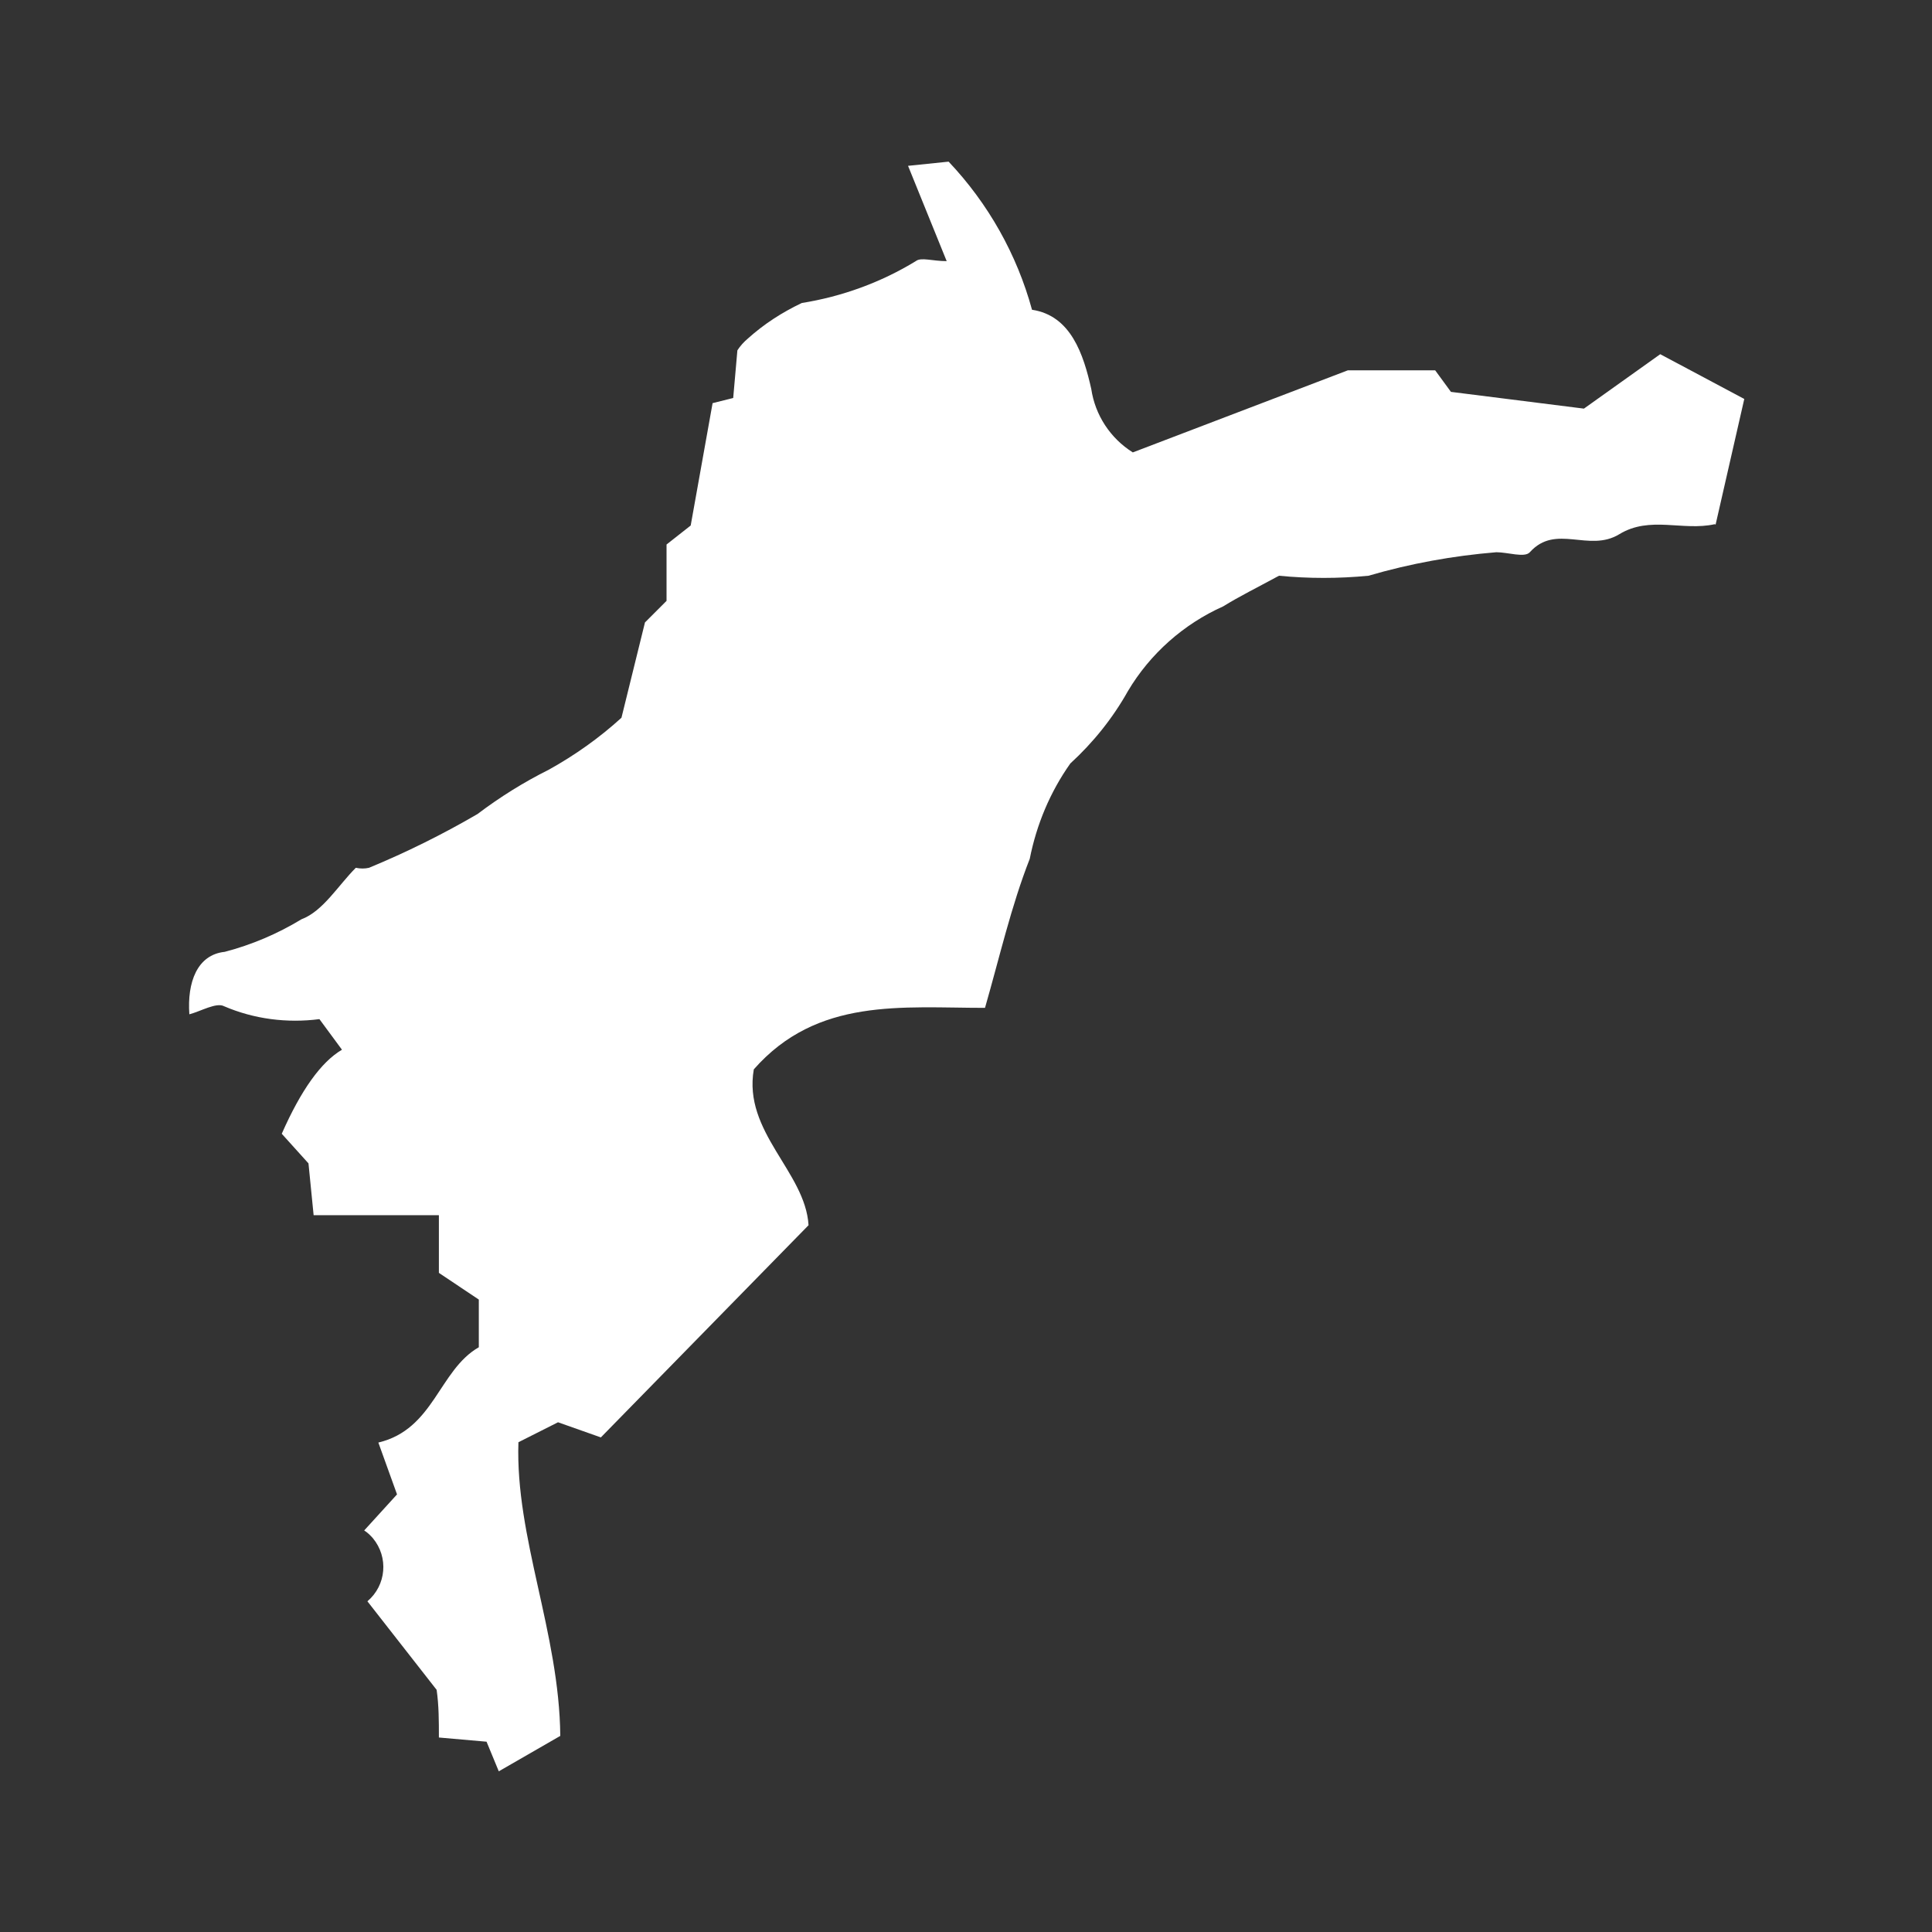
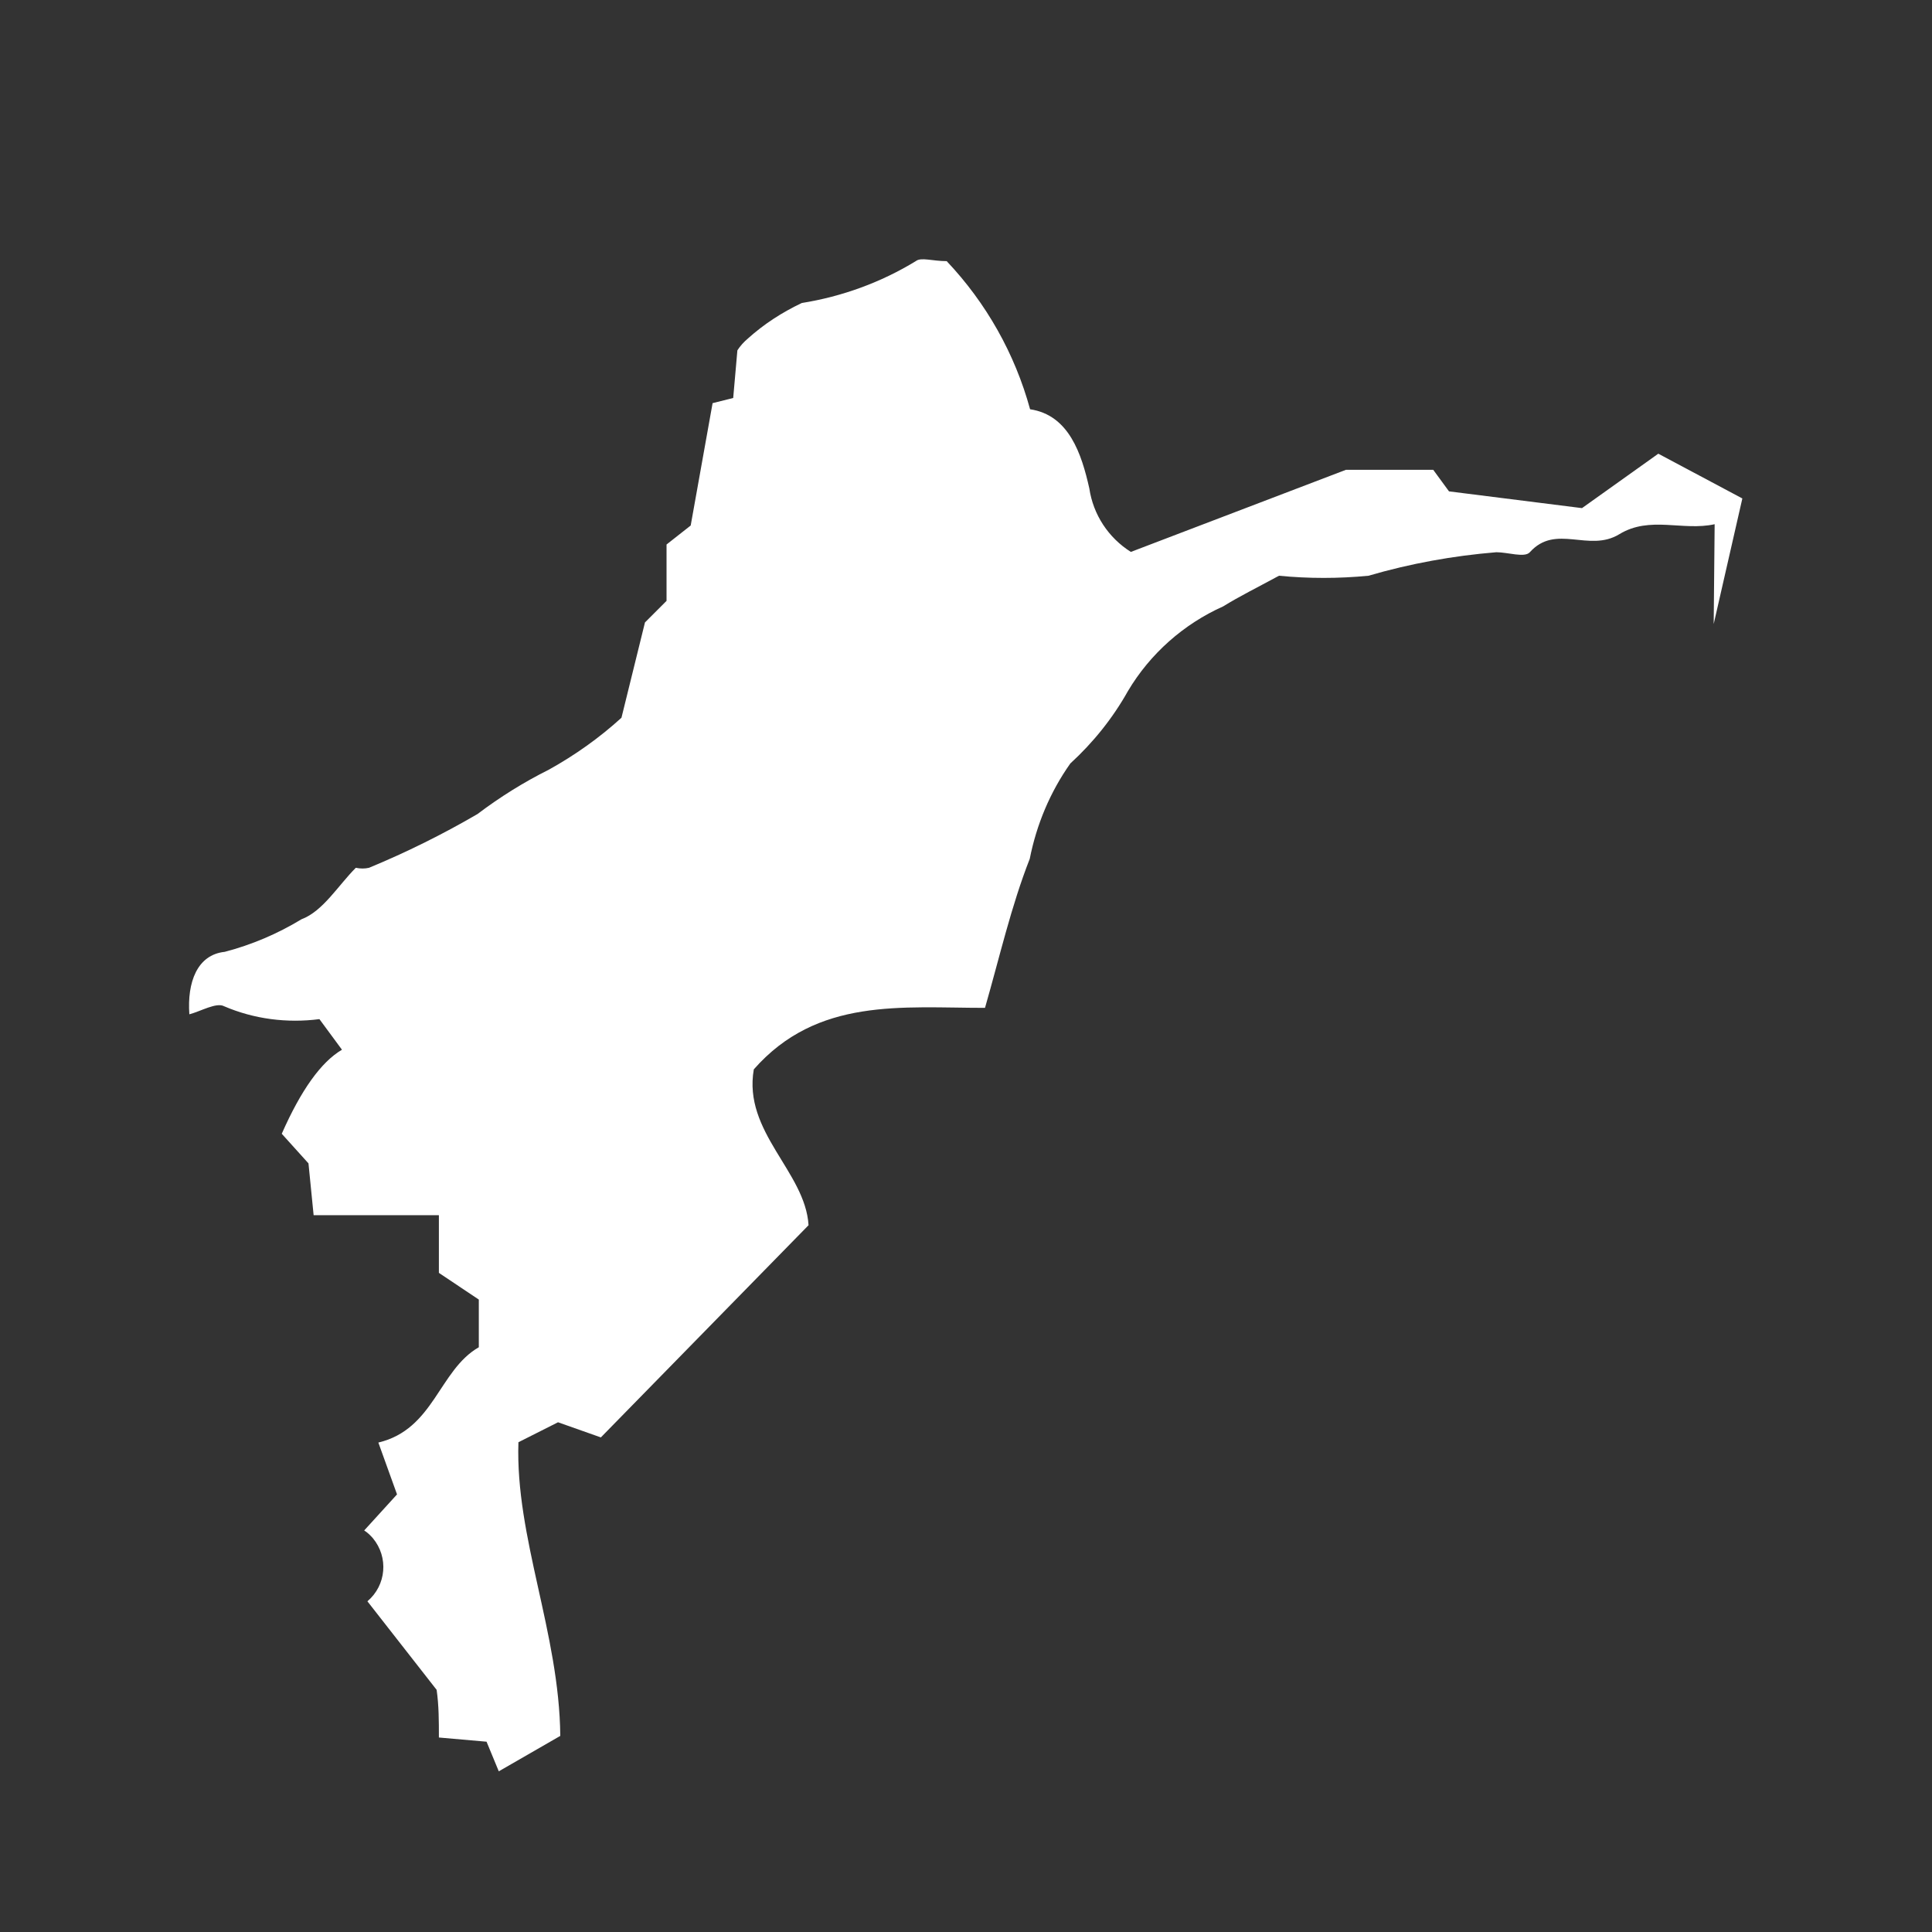
<svg xmlns="http://www.w3.org/2000/svg" id="_レイヤー_1" viewBox="0 0 60 60">
  <rect x="0" y="0" width="60" height="60" fill="#333333" stroke="none" />
  <defs>
    <style>.cls-1{fill:#fff;}</style>
  </defs>
-   <path id="_パス_2479" class="cls-1" d="M53.25,16.28c-.99,.22-2.01-.27-2.96,.31-.95,.58-1.97-.34-2.78,.56-.16,.18-.68,0-1.04,0-1.34,.11-2.67,.35-3.97,.73-.93,.09-1.86,.09-2.78,0-.7,.38-1.23,.64-1.73,.95-1.23,.55-2.27,1.47-2.96,2.63-.47,.84-1.08,1.6-1.79,2.25-.63,.89-1.05,1.9-1.26,2.96-.58,1.48-.93,3.03-1.39,4.63-2.58,0-5.21-.33-7.18,1.91-.34,1.95,1.6,3.18,1.7,4.84l-6.45,6.59-1.33-.47-1.23,.62c-.1,2.96,1.27,5.92,1.3,9.12l-1.91,1.1-.38-.92-1.48-.13c0-.52,0-.99-.07-1.48l-2.15-2.75c.59-.5,.66-1.37,.17-1.96-.08-.09-.17-.18-.27-.24l1.02-1.12-.58-1.61c1.73-.41,1.88-2.25,3.12-2.96v-1.48l-1.24-.83v-1.79h-3.89l-.16-1.61-.83-.92q.9-2.04,1.87-2.61l-.7-.95c-1,.13-2.03,0-2.96-.4-.24-.13-.73,.16-1.08,.25-.07-.99,.24-1.85,1.1-1.94,.84-.22,1.64-.56,2.38-1.01,.67-.25,1.14-1.05,1.69-1.6,.14,.03,.28,.03,.41,0,1.16-.48,2.29-1.04,3.37-1.67,.7-.53,1.44-.99,2.22-1.38,.81-.45,1.57-.99,2.25-1.61l.73-2.96,.67-.67v-1.75l.75-.59,.68-3.8,.64-.16,.13-1.48c.09-.14,.2-.26,.33-.37,.5-.45,1.06-.81,1.67-1.1,1.25-.2,2.46-.64,3.54-1.3,.16-.13,.52,0,.96,0l-1.2-2.96,1.26-.13c1.23,1.3,2.12,2.88,2.59,4.6,1.21,.18,1.6,1.39,1.84,2.46,.12,.81,.59,1.53,1.29,1.97l6.68-2.55h2.71l.49,.67,4.13,.52,2.37-1.69,2.61,1.39-.89,3.9Z" />
+   <path id="_パス_2479" class="cls-1" d="M53.25,16.28c-.99,.22-2.01-.27-2.96,.31-.95,.58-1.97-.34-2.78,.56-.16,.18-.68,0-1.04,0-1.34,.11-2.67,.35-3.97,.73-.93,.09-1.86,.09-2.78,0-.7,.38-1.23,.64-1.73,.95-1.23,.55-2.27,1.47-2.96,2.63-.47,.84-1.08,1.6-1.79,2.25-.63,.89-1.05,1.9-1.26,2.96-.58,1.48-.93,3.03-1.39,4.63-2.58,0-5.21-.33-7.18,1.91-.34,1.95,1.6,3.18,1.7,4.84l-6.45,6.59-1.33-.47-1.23,.62c-.1,2.96,1.27,5.92,1.3,9.12l-1.91,1.1-.38-.92-1.48-.13c0-.52,0-.99-.07-1.48l-2.15-2.75c.59-.5,.66-1.37,.17-1.96-.08-.09-.17-.18-.27-.24l1.02-1.12-.58-1.61c1.73-.41,1.88-2.25,3.12-2.96v-1.48l-1.24-.83v-1.79h-3.89l-.16-1.61-.83-.92q.9-2.04,1.87-2.61l-.7-.95c-1,.13-2.03,0-2.96-.4-.24-.13-.73,.16-1.08,.25-.07-.99,.24-1.85,1.1-1.94,.84-.22,1.64-.56,2.38-1.01,.67-.25,1.14-1.05,1.69-1.6,.14,.03,.28,.03,.41,0,1.16-.48,2.29-1.04,3.37-1.67,.7-.53,1.44-.99,2.22-1.38,.81-.45,1.57-.99,2.25-1.61l.73-2.96,.67-.67v-1.75l.75-.59,.68-3.8,.64-.16,.13-1.48c.09-.14,.2-.26,.33-.37,.5-.45,1.06-.81,1.67-1.1,1.25-.2,2.46-.64,3.54-1.3,.16-.13,.52,0,.96,0c1.23,1.3,2.12,2.88,2.59,4.6,1.21,.18,1.6,1.39,1.84,2.46,.12,.81,.59,1.53,1.29,1.97l6.68-2.55h2.71l.49,.67,4.13,.52,2.37-1.69,2.61,1.39-.89,3.9Z" />
</svg>